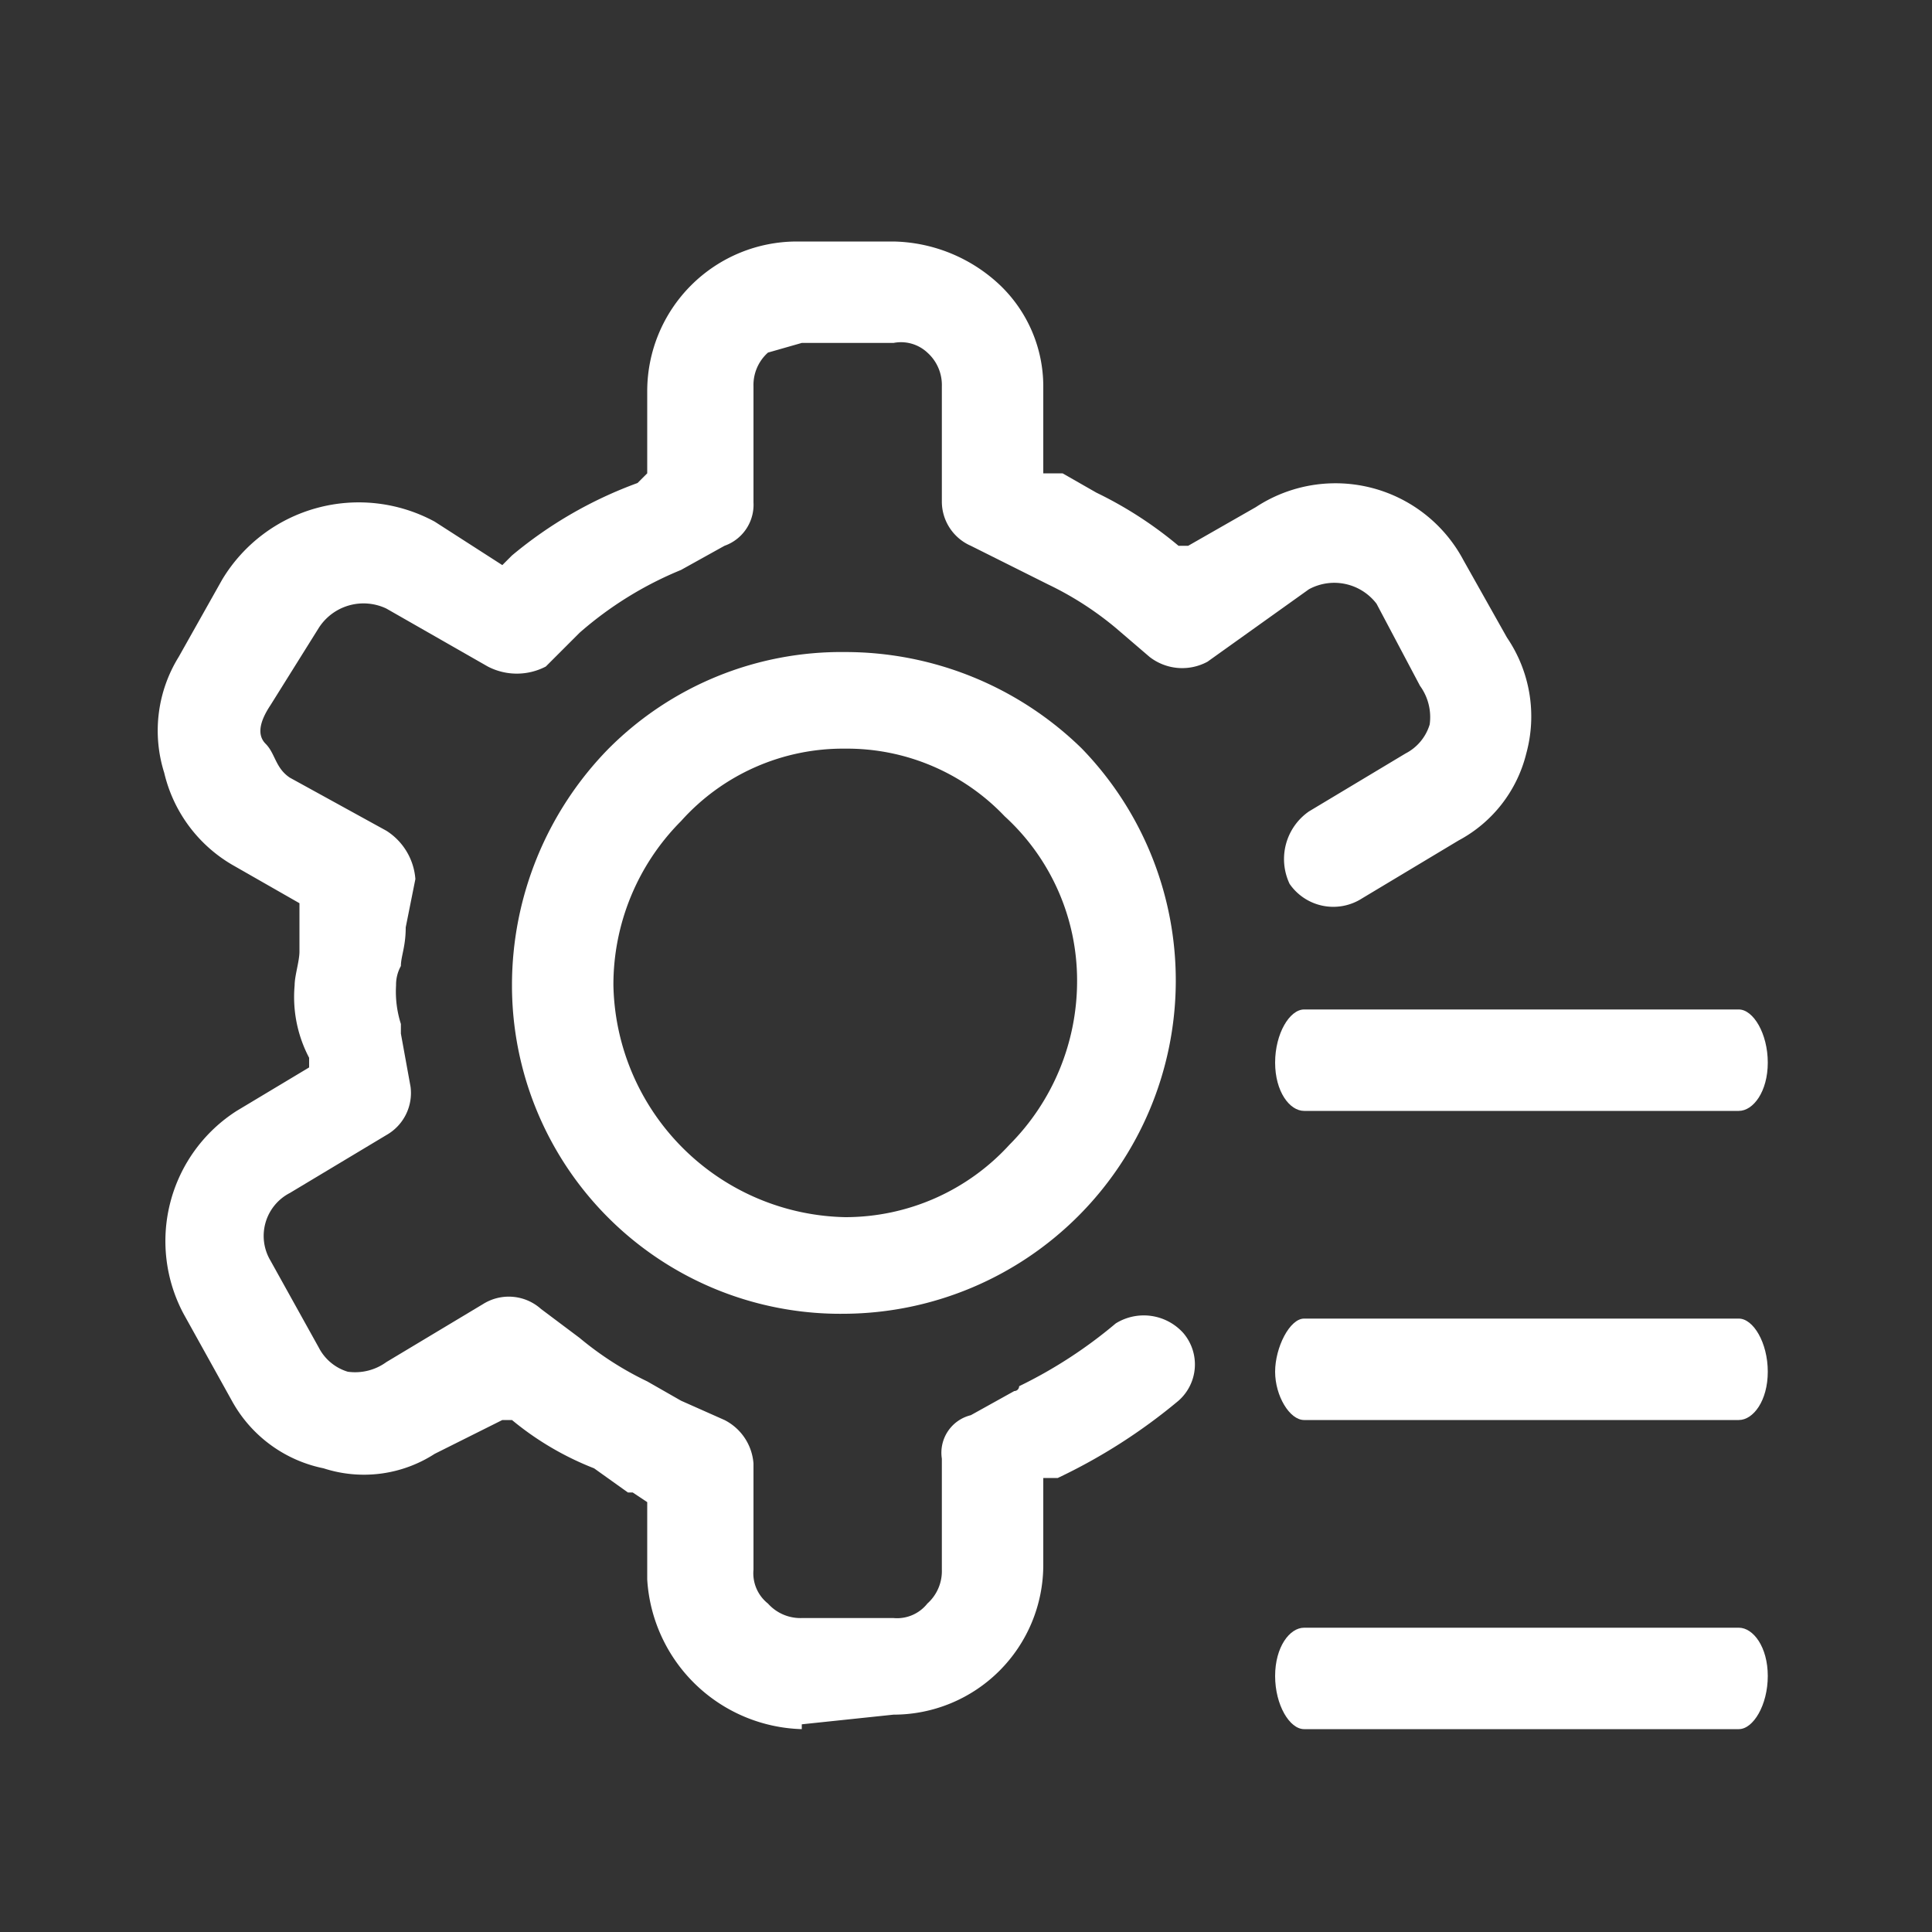
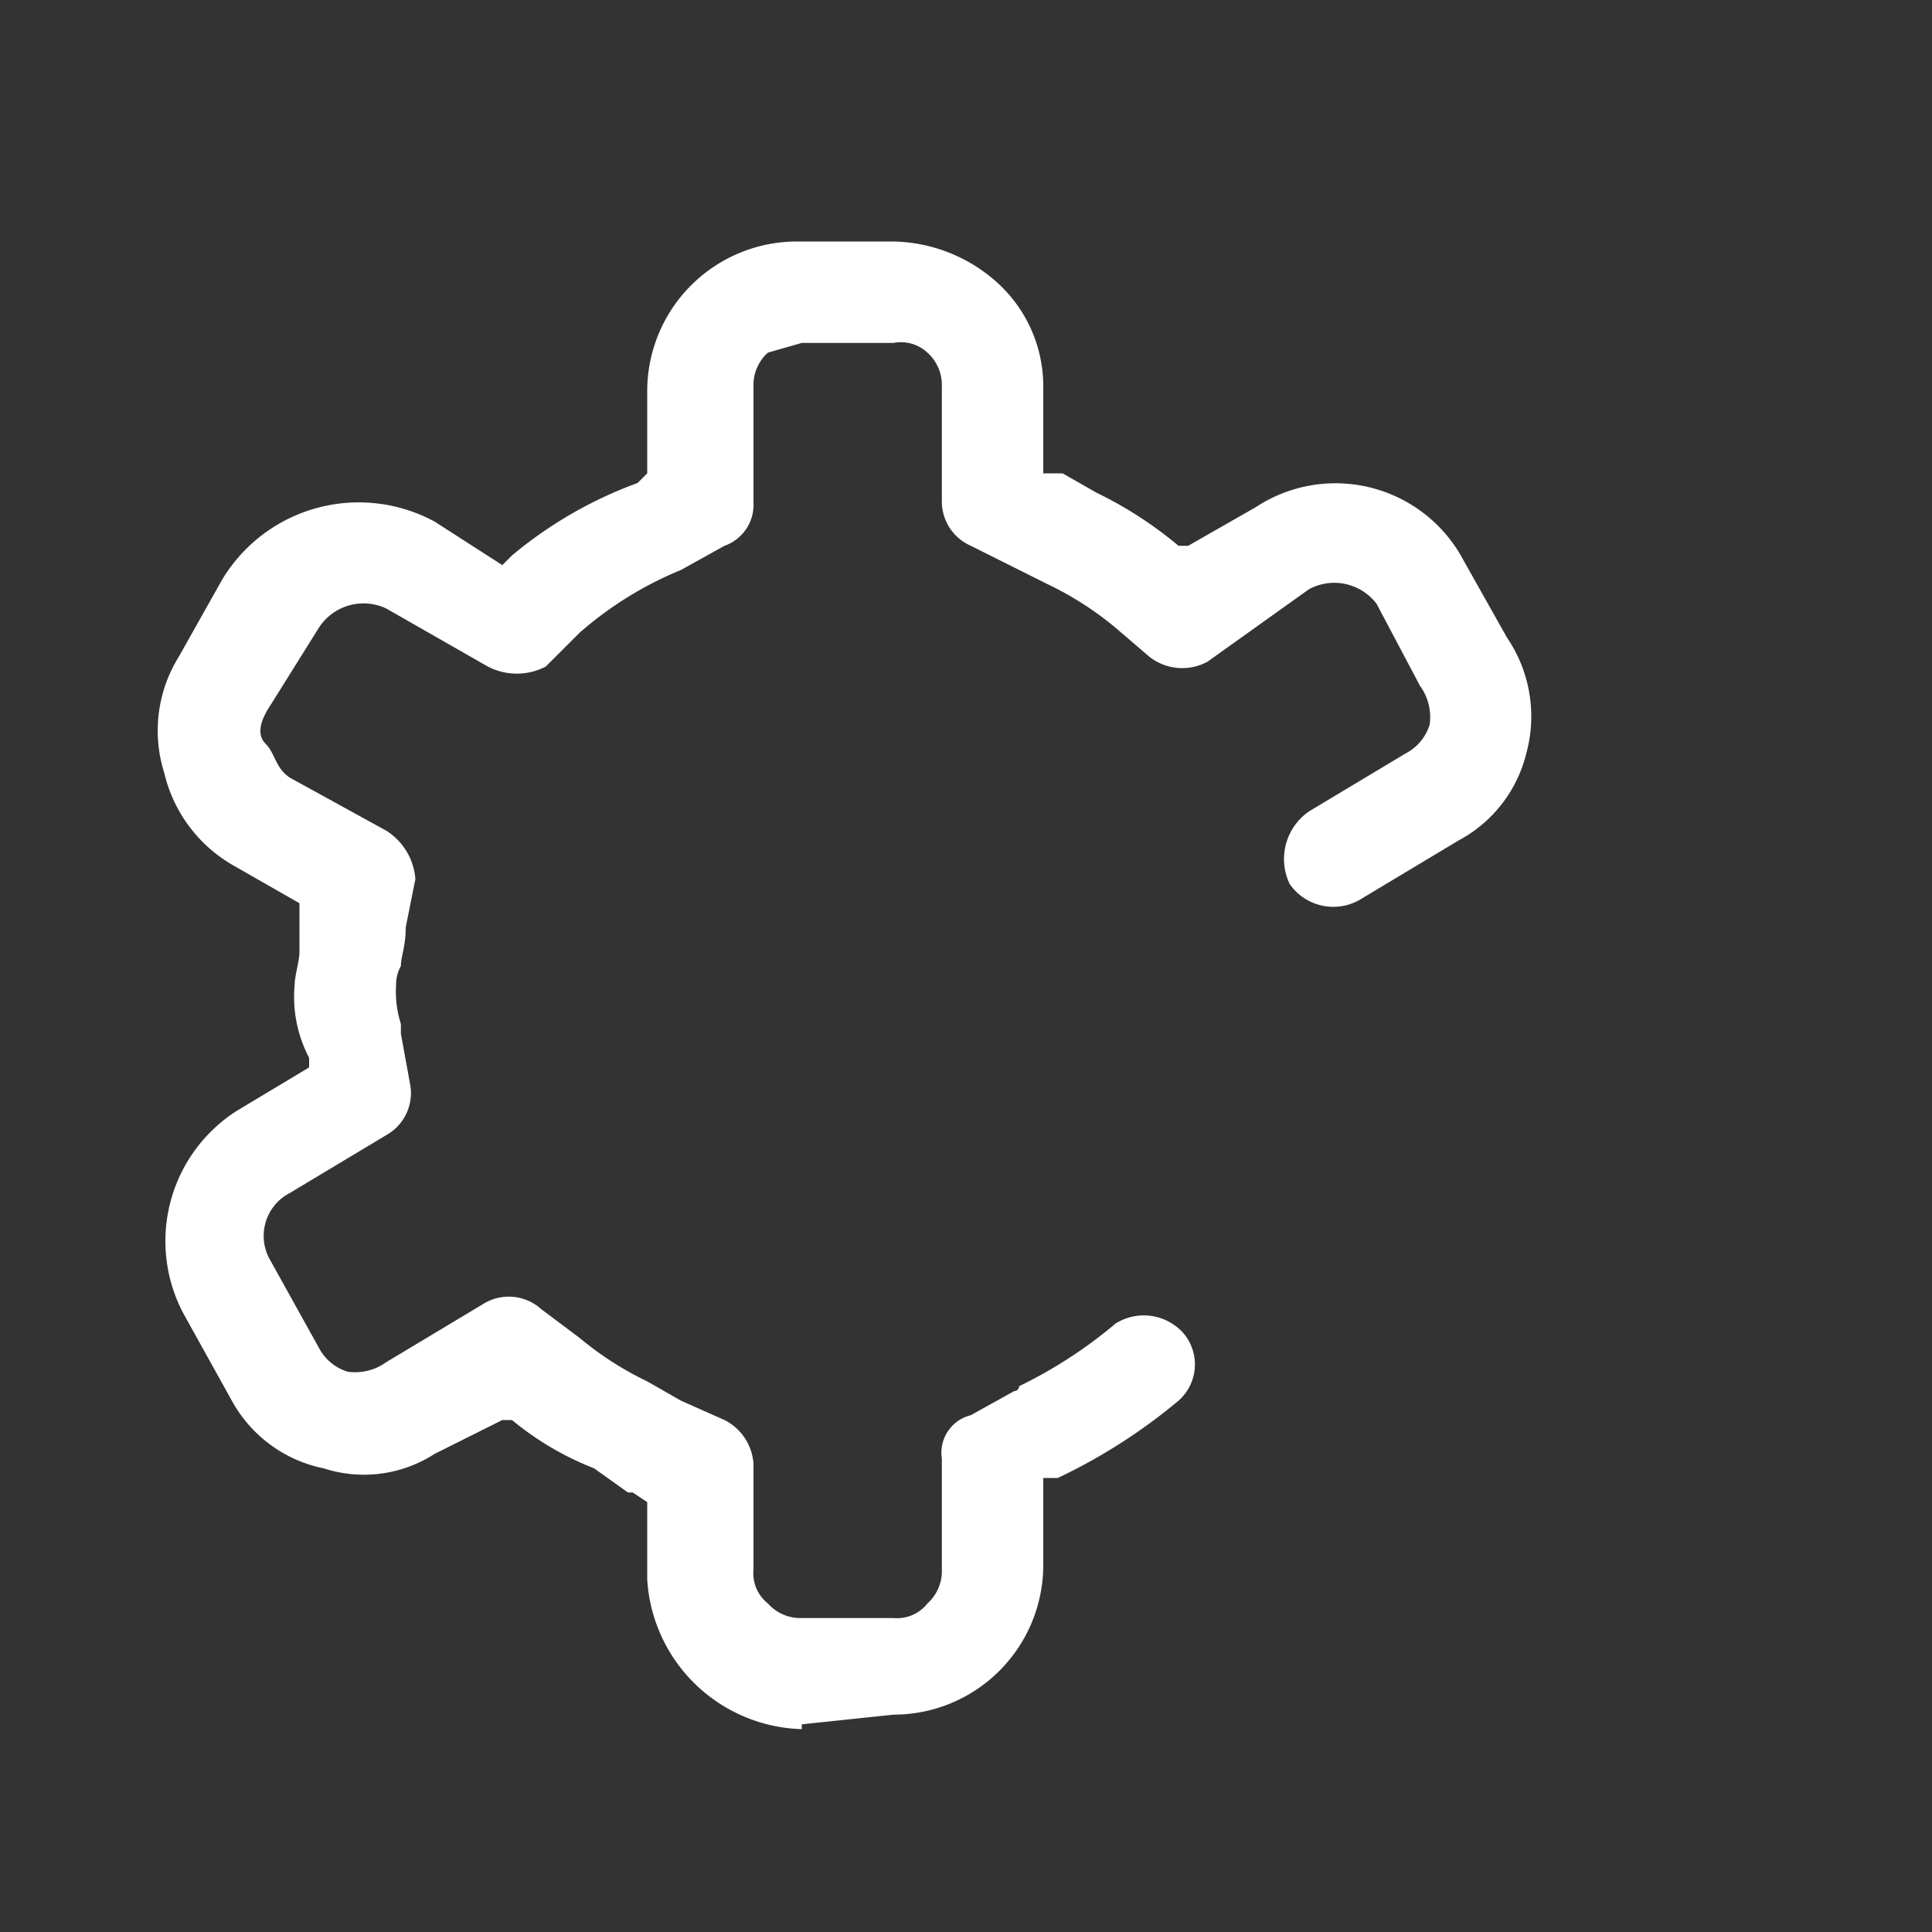
<svg xmlns="http://www.w3.org/2000/svg" viewBox="0 0 40 40">
  <rect x="0" y="0" width="40" height="40" fill="#333333" stroke="none" />
  <defs>
    <style>.cls-1{fill:#fff;}</style>
  </defs>
  <title>官网Icon</title>
  <g id="解决方案-现代化协同">
    <path class="cls-1" d="M16.6,35.8a3.3,3.3,0,0,1-3.2-3.1V31.1l-.3-.2H13l-.7-.5a6.2,6.2,0,0,1-1.7-1h-.2L9,30.1a2.7,2.7,0,0,1-2.3.3A2.8,2.8,0,0,1,4.8,29l-1-1.8A3.2,3.2,0,0,1,4.9,23l1.5-.9v-.2a2.7,2.7,0,0,1-.3-1.5c0-.2.1-.5.1-.7v-.6h0v-.4l-1.4-.8a3,3,0,0,1-1.4-1.9,2.9,2.9,0,0,1,.3-2.4l.9-1.6A3.3,3.3,0,0,1,9,10.8l1.4.9.2-.2A8.7,8.7,0,0,1,13.2,10l.2-.2V8.1A3.1,3.1,0,0,1,16.5,5h2a3.3,3.3,0,0,1,2.2.9A2.9,2.9,0,0,1,21.6,8V9.8H22l.7.4a8.2,8.2,0,0,1,1.7,1.1h.2l1.4-.8a3,3,0,0,1,4.3,1.1l.9,1.6a2.9,2.9,0,0,1,.4,2.4,2.8,2.8,0,0,1-1.4,1.8l-2,1.2a1.1,1.1,0,0,1-1.5-.3,1.2,1.2,0,0,1,.4-1.5l2-1.2a1,1,0,0,0,.5-.6,1.1,1.1,0,0,0-.2-.8l-.9-1.7a1.1,1.1,0,0,0-1.4-.3L25,13.7a1.1,1.1,0,0,1-1.2-.1l-.7-.6a6.7,6.7,0,0,0-1.4-.9l-.8-.4-.8-.4a1,1,0,0,1-.6-.9V8a.9.9,0,0,0-.3-.7.8.8,0,0,0-.7-.2H16.6l-.7.2a.9.9,0,0,0-.3.7v2.4a.9.9,0,0,1-.6.9l-.9.5h0A7.5,7.5,0,0,0,12,13.1l-.7.7a1.3,1.3,0,0,1-1.2,0L8,12.6a1.1,1.1,0,0,0-1.4.4l-1,1.6c-.2.3-.3.6-.1.8s.2.5.5.7l2,1.1a1.3,1.3,0,0,1,.6,1l-.2,1c0,.4-.1.6-.1.8a.8.8,0,0,0-.1.4,2.2,2.2,0,0,0,.1.8v.2l.2,1.1a1,1,0,0,1-.5,1L6,24.7a1,1,0,0,0-.4,1.4l1,1.8a1,1,0,0,0,.6.5,1.1,1.1,0,0,0,.8-.2L10,27a1,1,0,0,1,1.2.1l.8.6a6.7,6.7,0,0,0,1.4.9l.7.4.9.4a1.1,1.1,0,0,1,.6.9v2.2a.8.8,0,0,0,.3.7.9.9,0,0,0,.7.3h1.9a.8.8,0,0,0,.7-.3.9.9,0,0,0,.3-.7V30.2a.8.8,0,0,1,.6-.9l.9-.5a.1.1,0,0,0,.1-.1,9.6,9.6,0,0,0,2-1.3,1.1,1.1,0,0,1,1.4.2,1,1,0,0,1-.1,1.4,11.7,11.7,0,0,1-2.5,1.6h-.3v1.8a3.1,3.1,0,0,1-3.1,3.1l-1.9.2Z" />
-     <path class="cls-1" d="M17.5,27.2a6.8,6.8,0,0,1-6.9-6.8,7,7,0,0,1,2-4.9,6.8,6.8,0,0,1,4.9-2,7,7,0,0,1,4.9,2,6.9,6.9,0,0,1-4.9,11.7Zm0-11.7A4.5,4.5,0,0,0,14.1,17a4.8,4.8,0,0,0-1.4,3.4,4.9,4.9,0,0,0,4.8,4.8,4.6,4.6,0,0,0,3.4-1.5,4.8,4.8,0,0,0,1.4-3.4,4.6,4.6,0,0,0-1.5-3.4,4.5,4.5,0,0,0-3.3-1.4Z" />
-     <path class="cls-1" d="M36,23H27c-.3,0-.6-.4-.6-1s.3-1.1.6-1.1h9c.3,0,.6.5.6,1.1s-.3,1-.6,1Zm0,6.4H27c-.3,0-.6-.5-.6-1s.3-1.1.6-1.1h9c.3,0,.6.5.6,1.1s-.3,1-.6,1Zm0,6.4H27c-.3,0-.6-.5-.6-1.1s.3-1,.6-1h9c.3,0,.6.4.6,1s-.3,1.1-.6,1.1Z" />
  </g>
</svg>